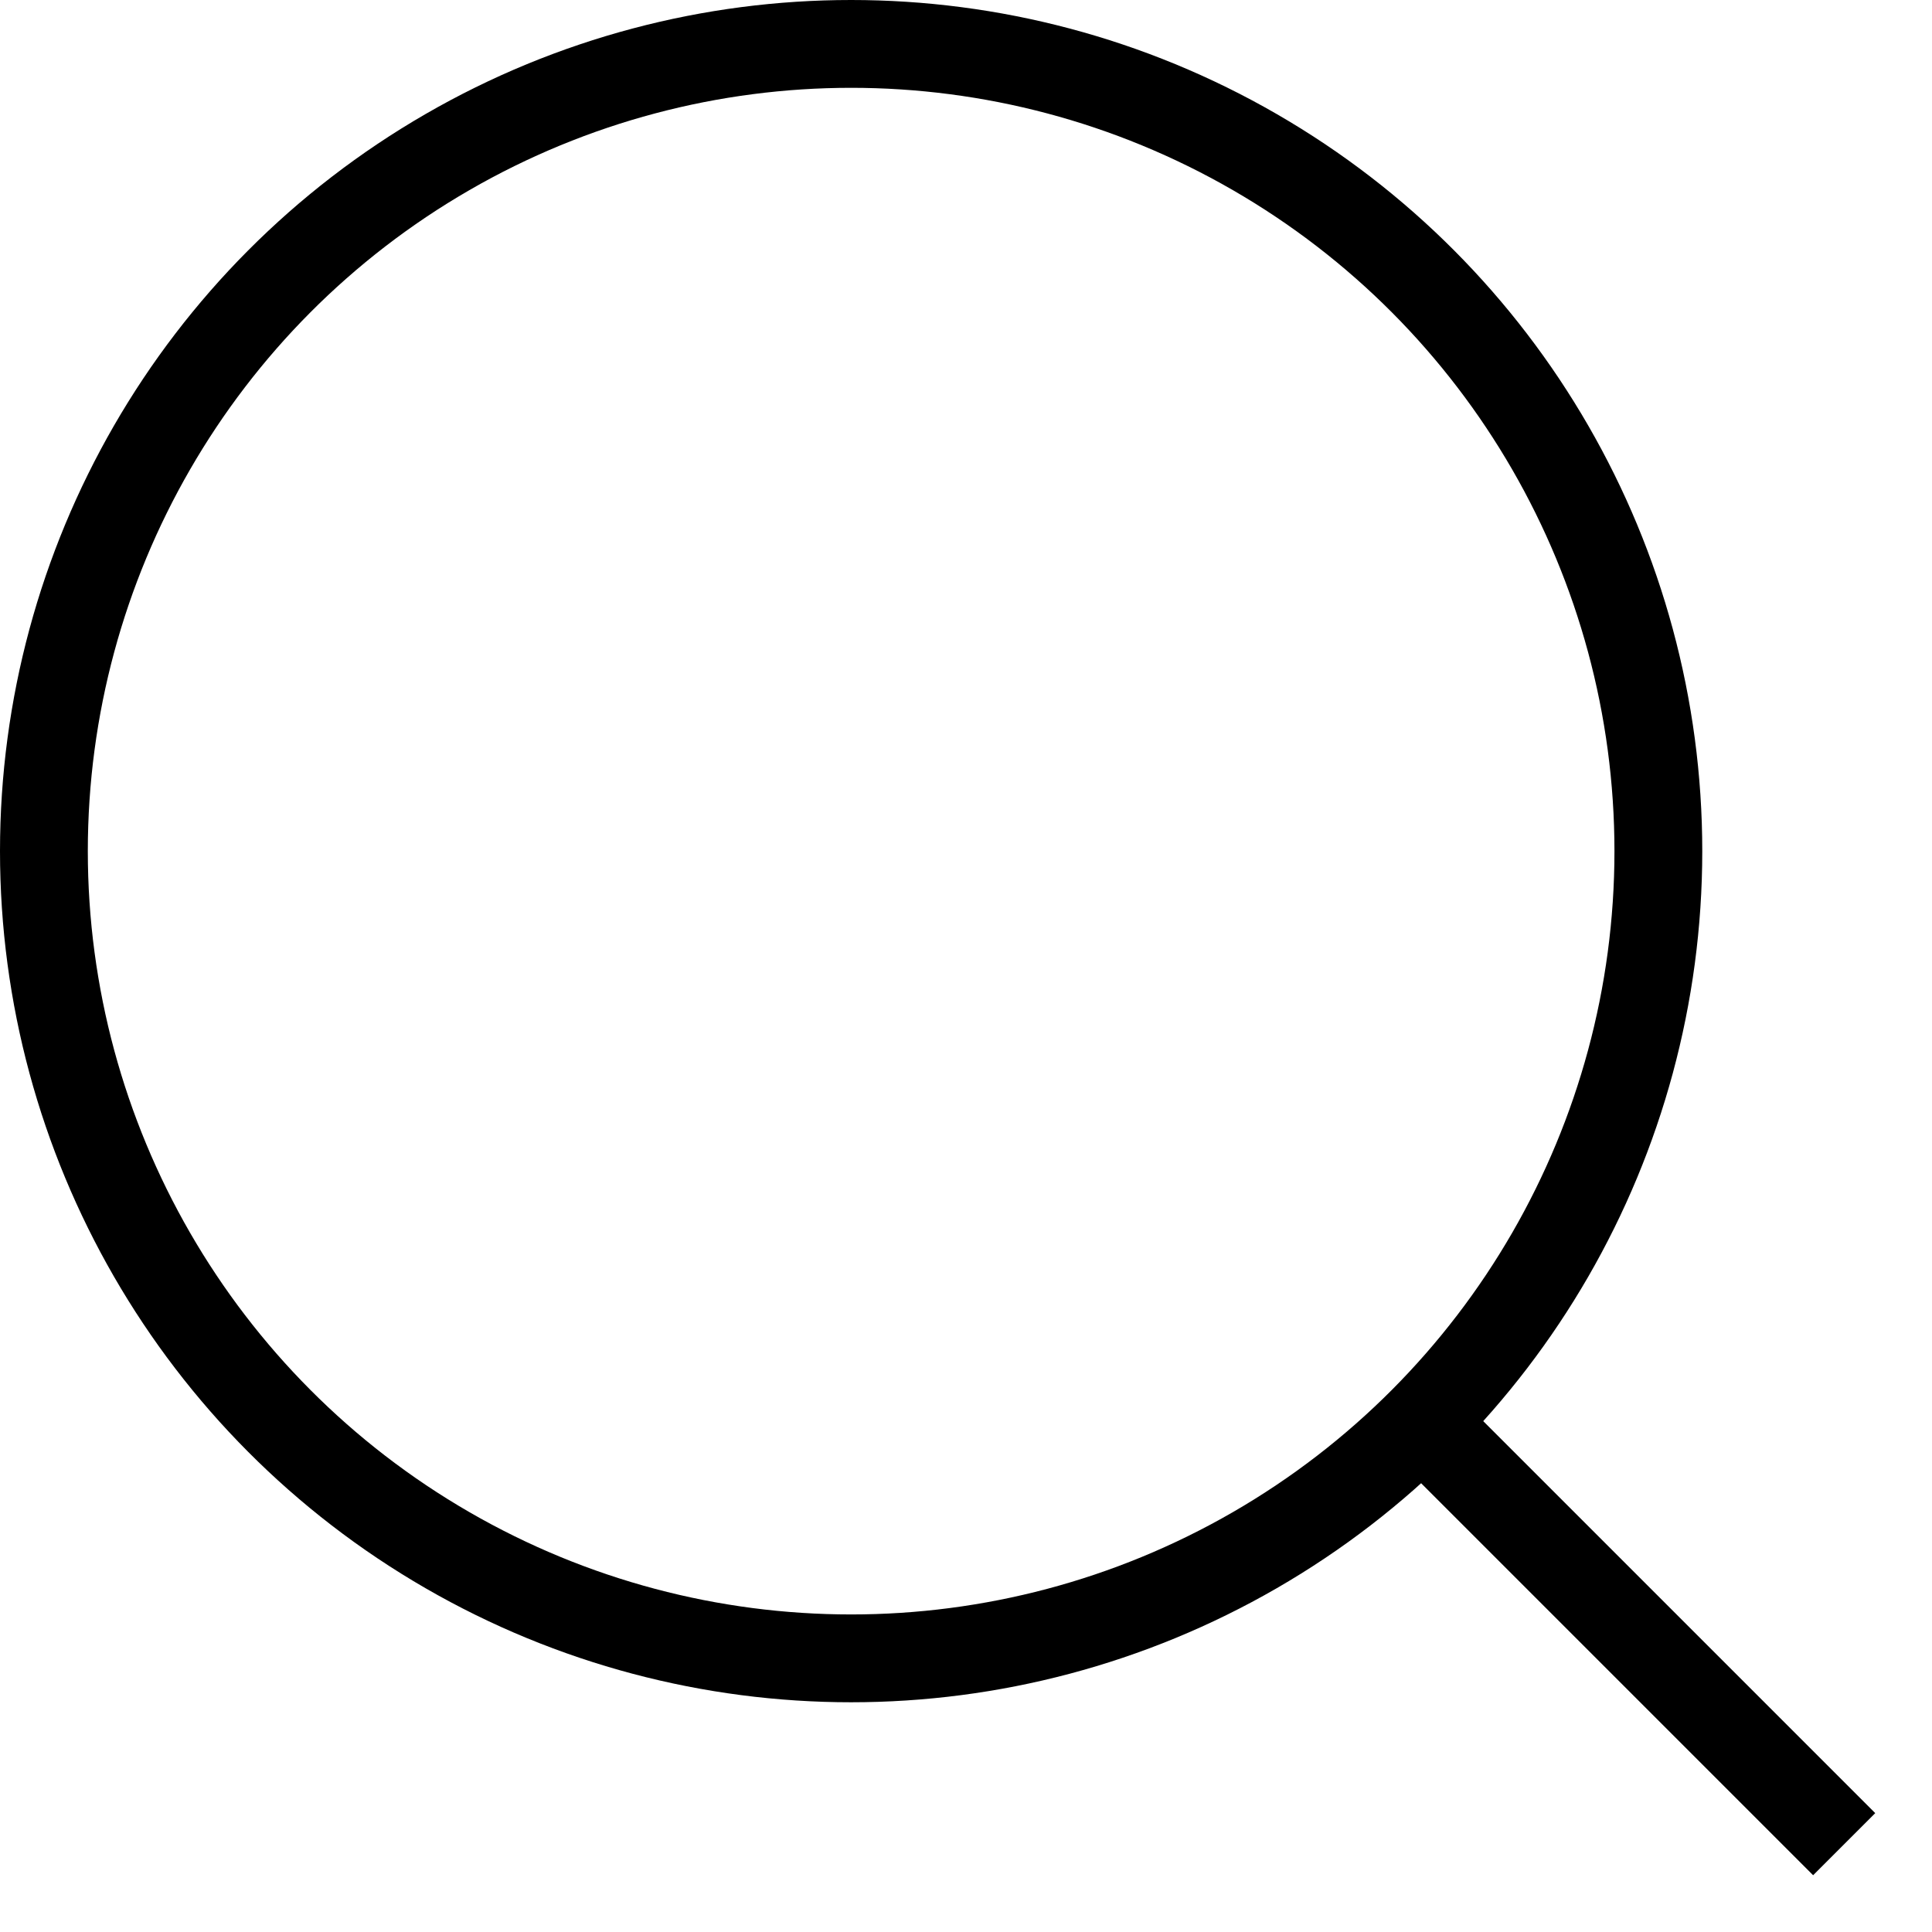
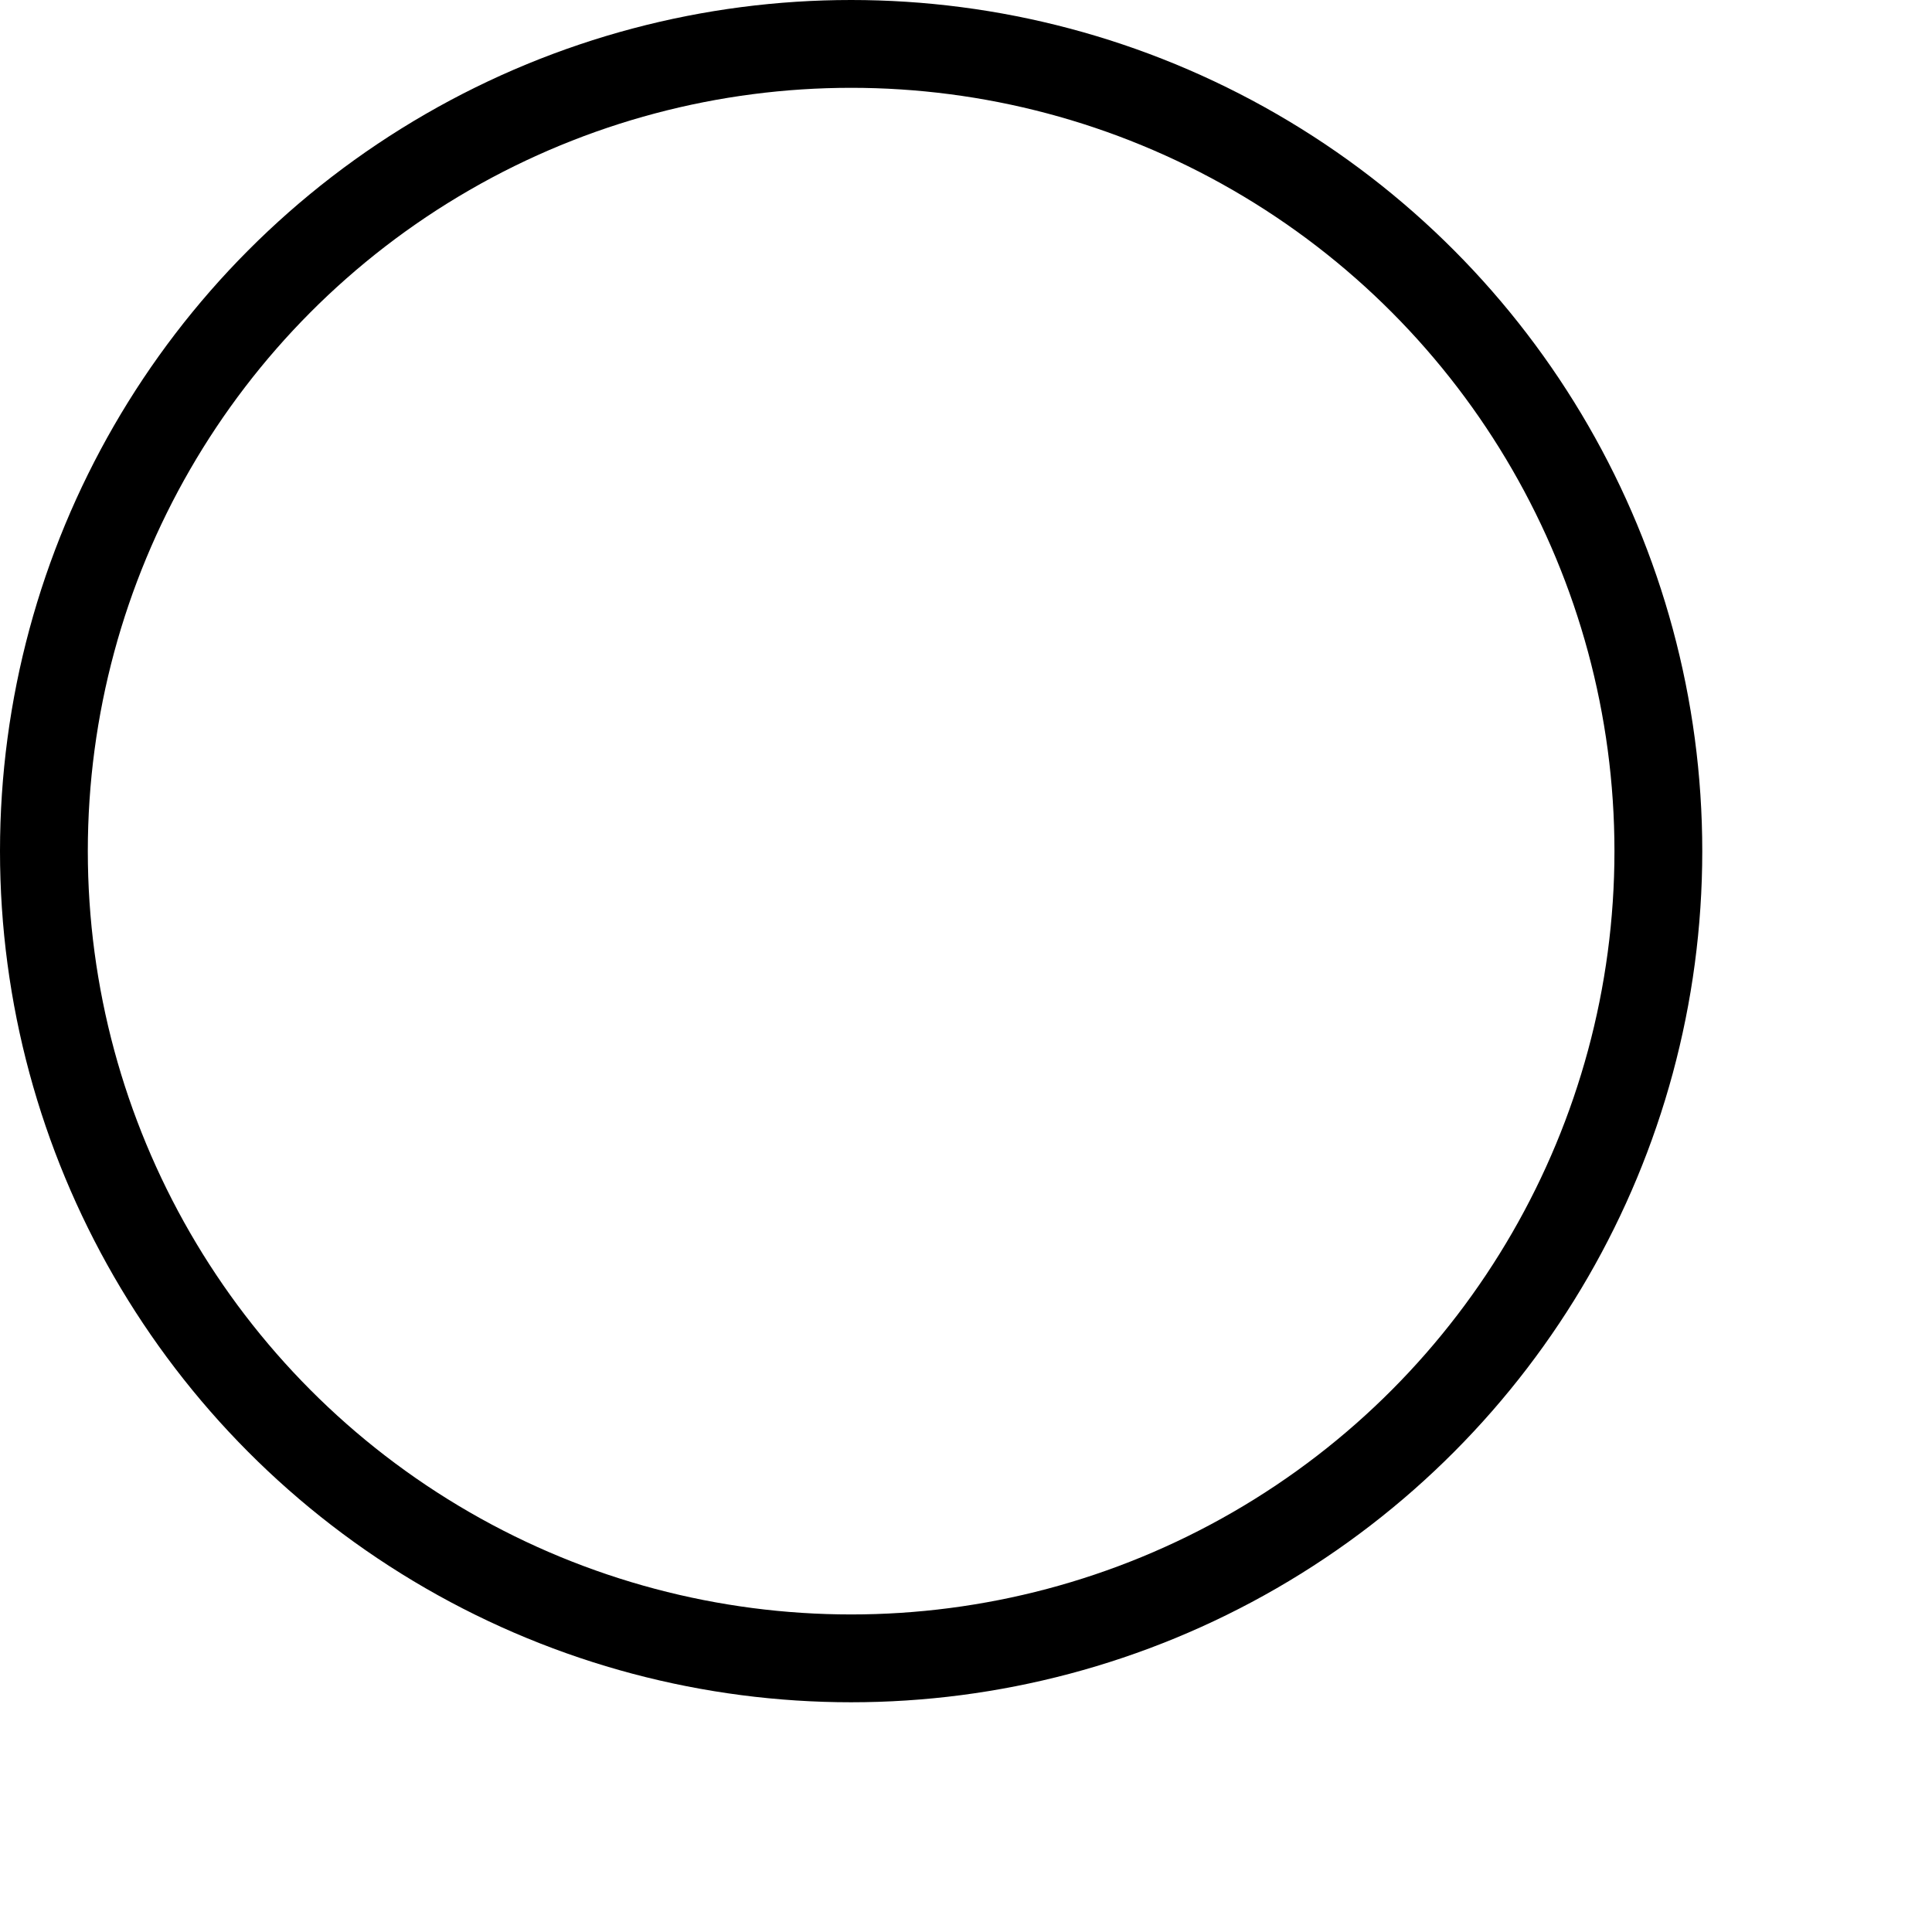
<svg xmlns="http://www.w3.org/2000/svg" width="22" height="22" viewBox="0 0 22 22" fill="none">
-   <path d="M21 21L16.154 16.154" stroke="black" />
  <circle cx="9.692" cy="9.692" r="9.192" stroke="black" />
</svg>